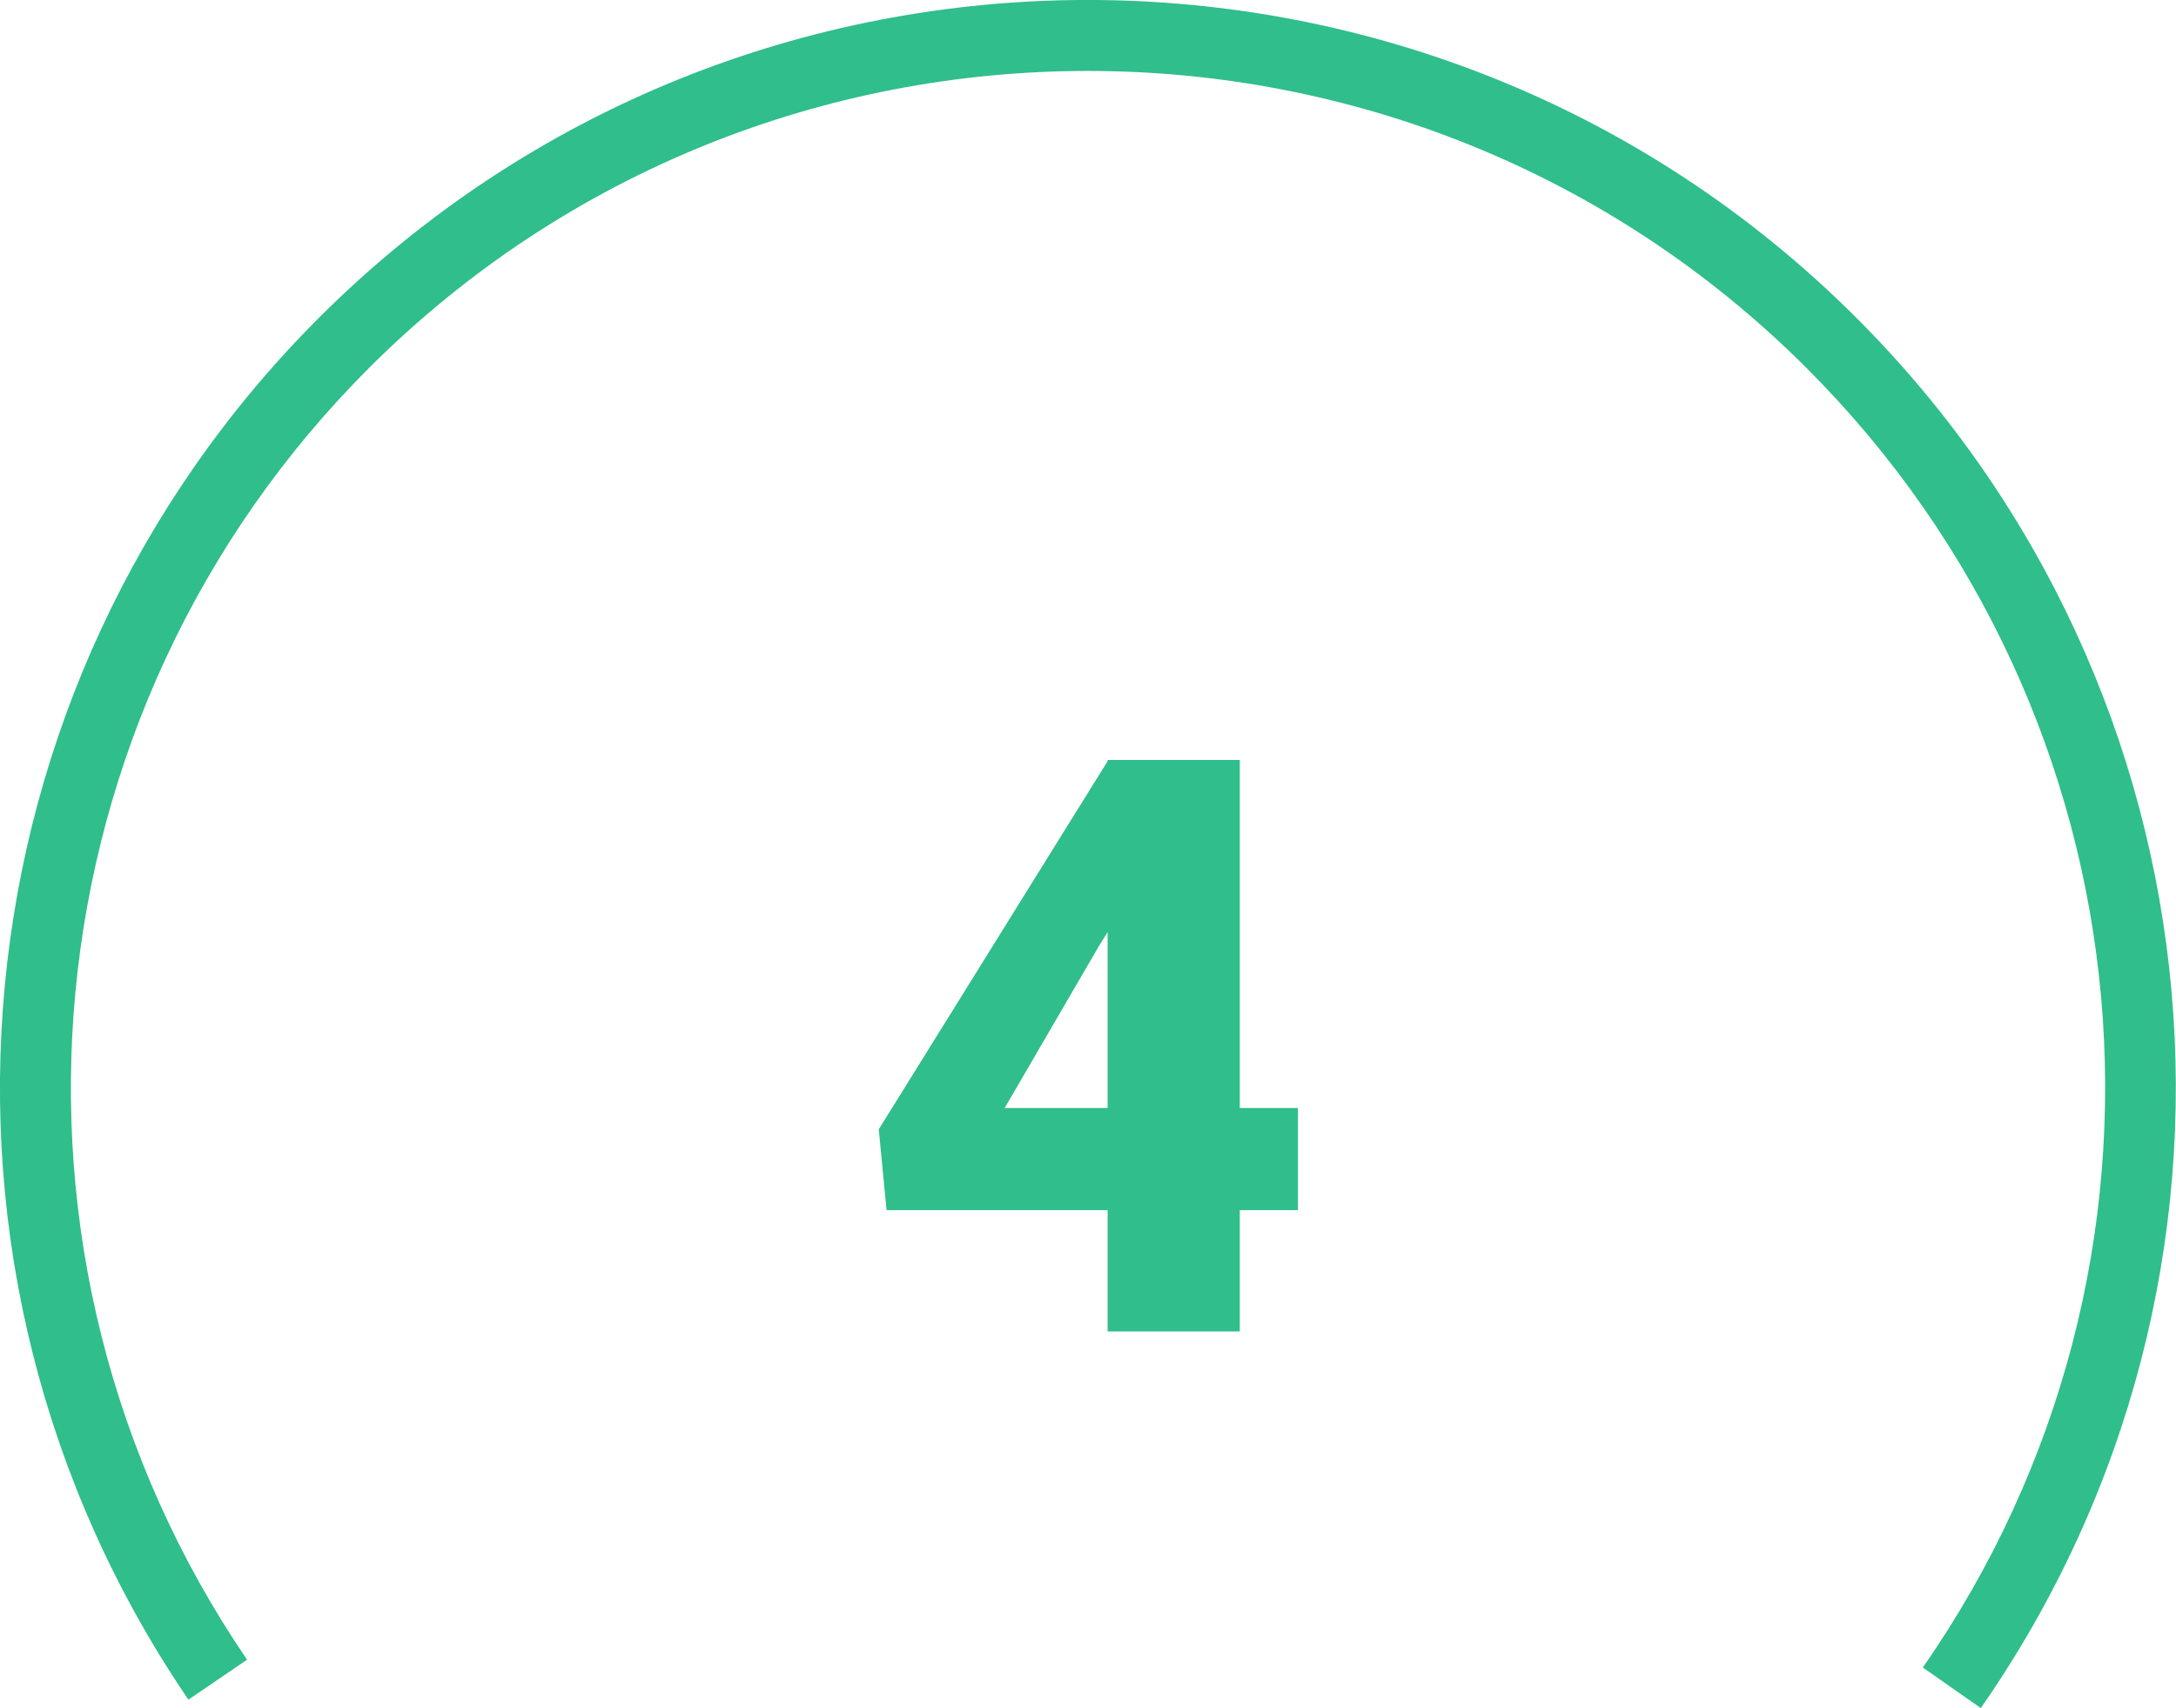
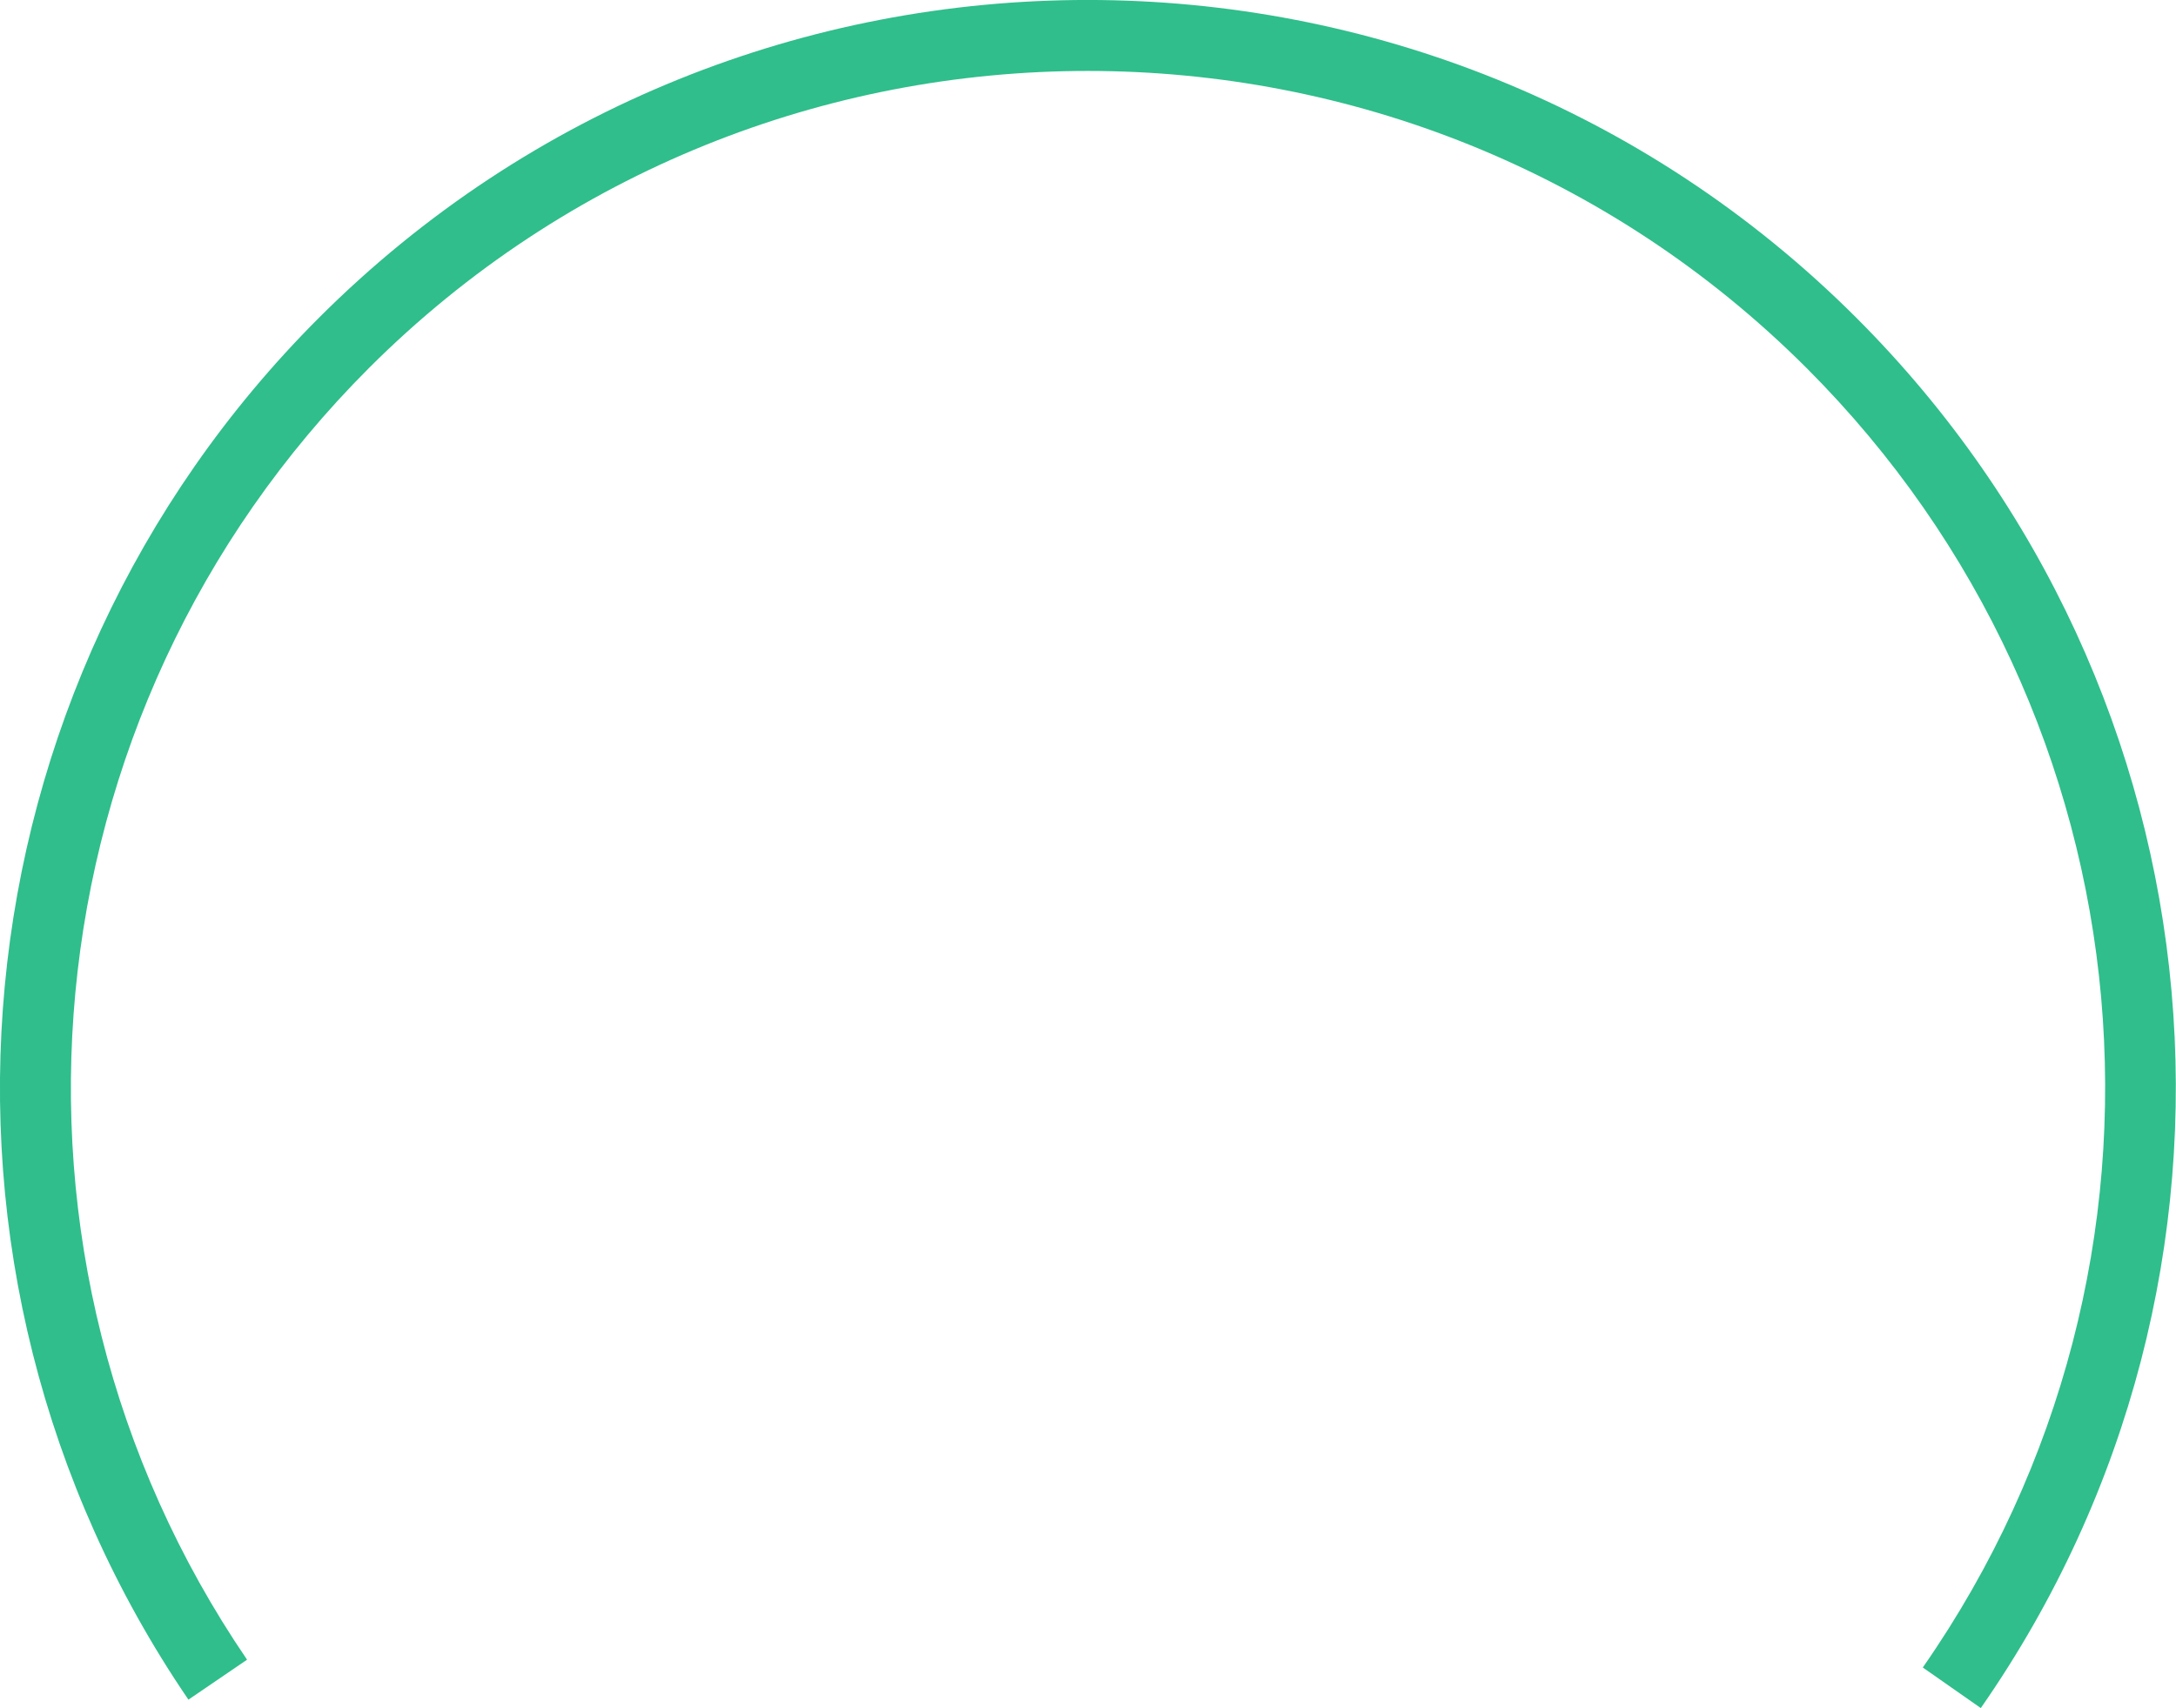
<svg xmlns="http://www.w3.org/2000/svg" id="Calque_2" data-name="Calque 2" viewBox="0 0 92.04 72.24">
  <defs>
    <style>
      .cls-1 {
        fill: #2fbe8c;
        stroke-width: 0px;
      }
    </style>
  </defs>
  <g id="Calque_1-2" data-name="Calque 1">
    <g>
-       <path class="cls-1" d="M52.44,46.86h2.46v4.32h-2.46v5.13h-5.59v-5.13h-9.35l-.33-3.42,9.68-15.57v-.05h5.59v14.73ZM42.5,46.86h4.35v-7.44l-.35.56-4,6.87Z" />
      <path class="cls-1" d="M83.79,72.24l-2.46-1.72c11.91-17.09,9.84-40.2-4.91-54.95C59.65-1.19,32.37-1.19,15.6,15.57.99,30.18-1.17,53.15,10.45,70.19l-2.48,1.69C-4.46,53.65-2.15,29.08,13.48,13.45c17.94-17.94,47.12-17.93,65.05,0,15.78,15.78,17.99,40.51,5.25,58.79Z" />
    </g>
  </g>
</svg>